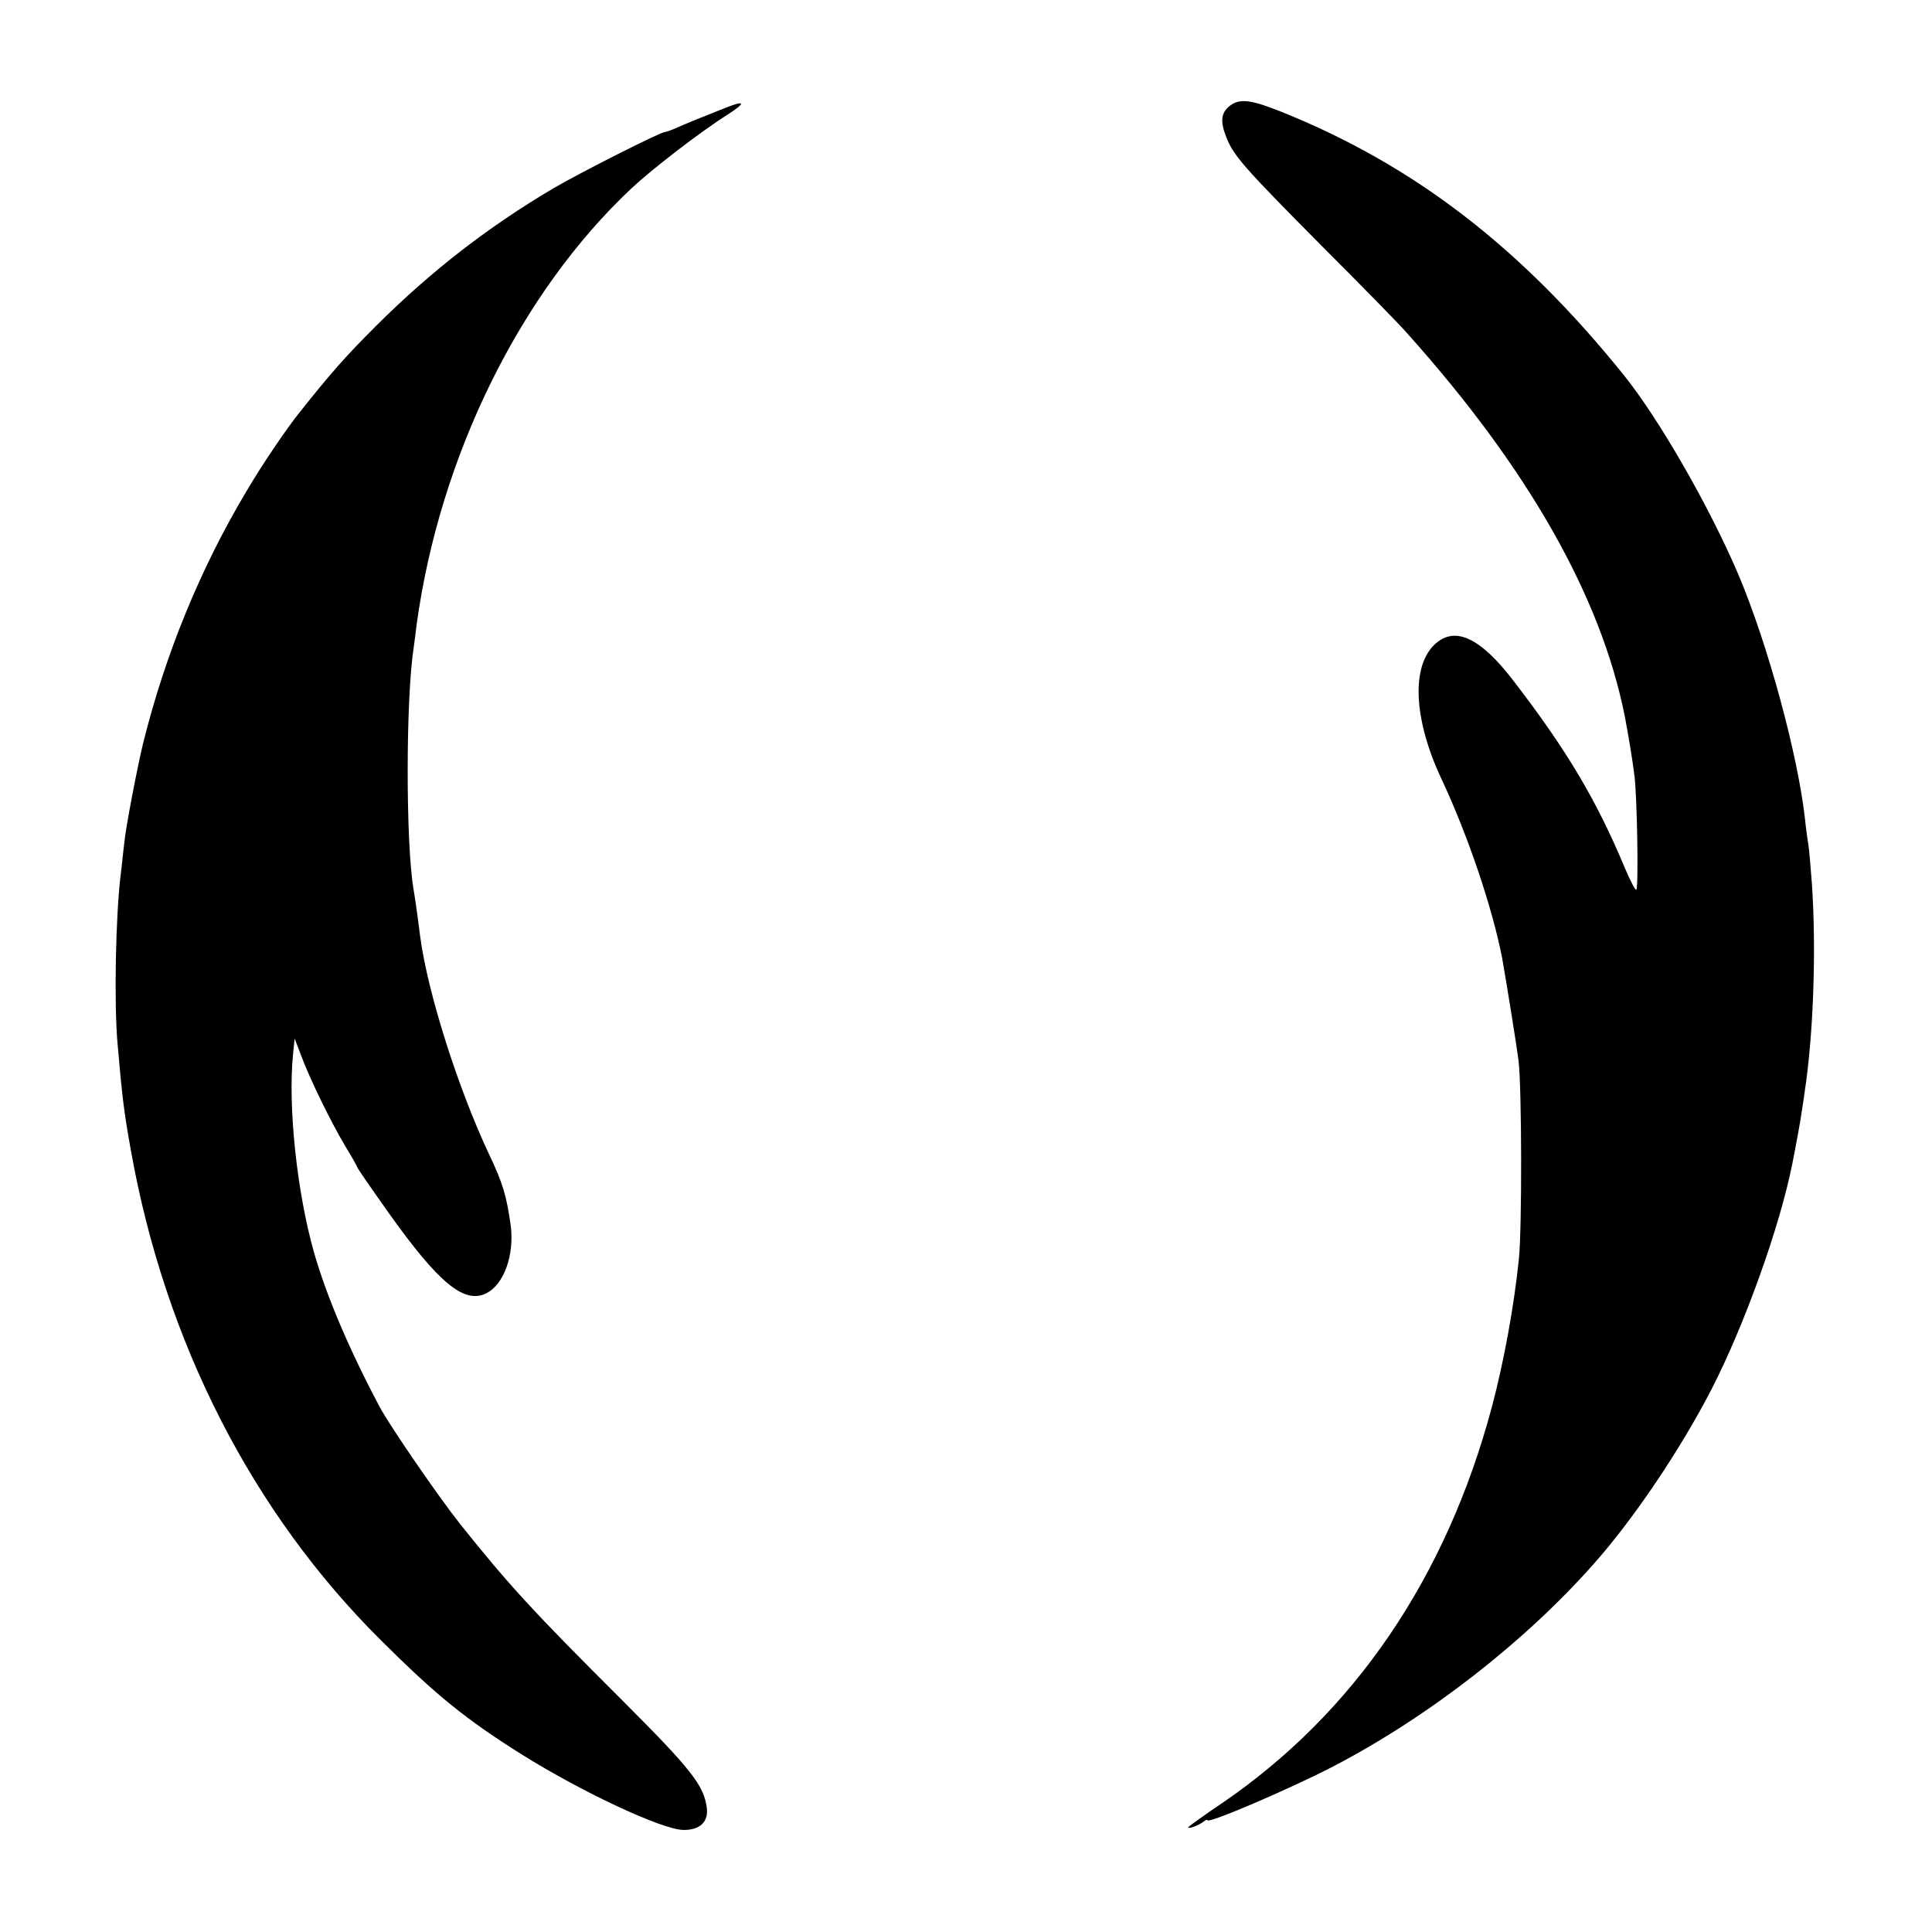
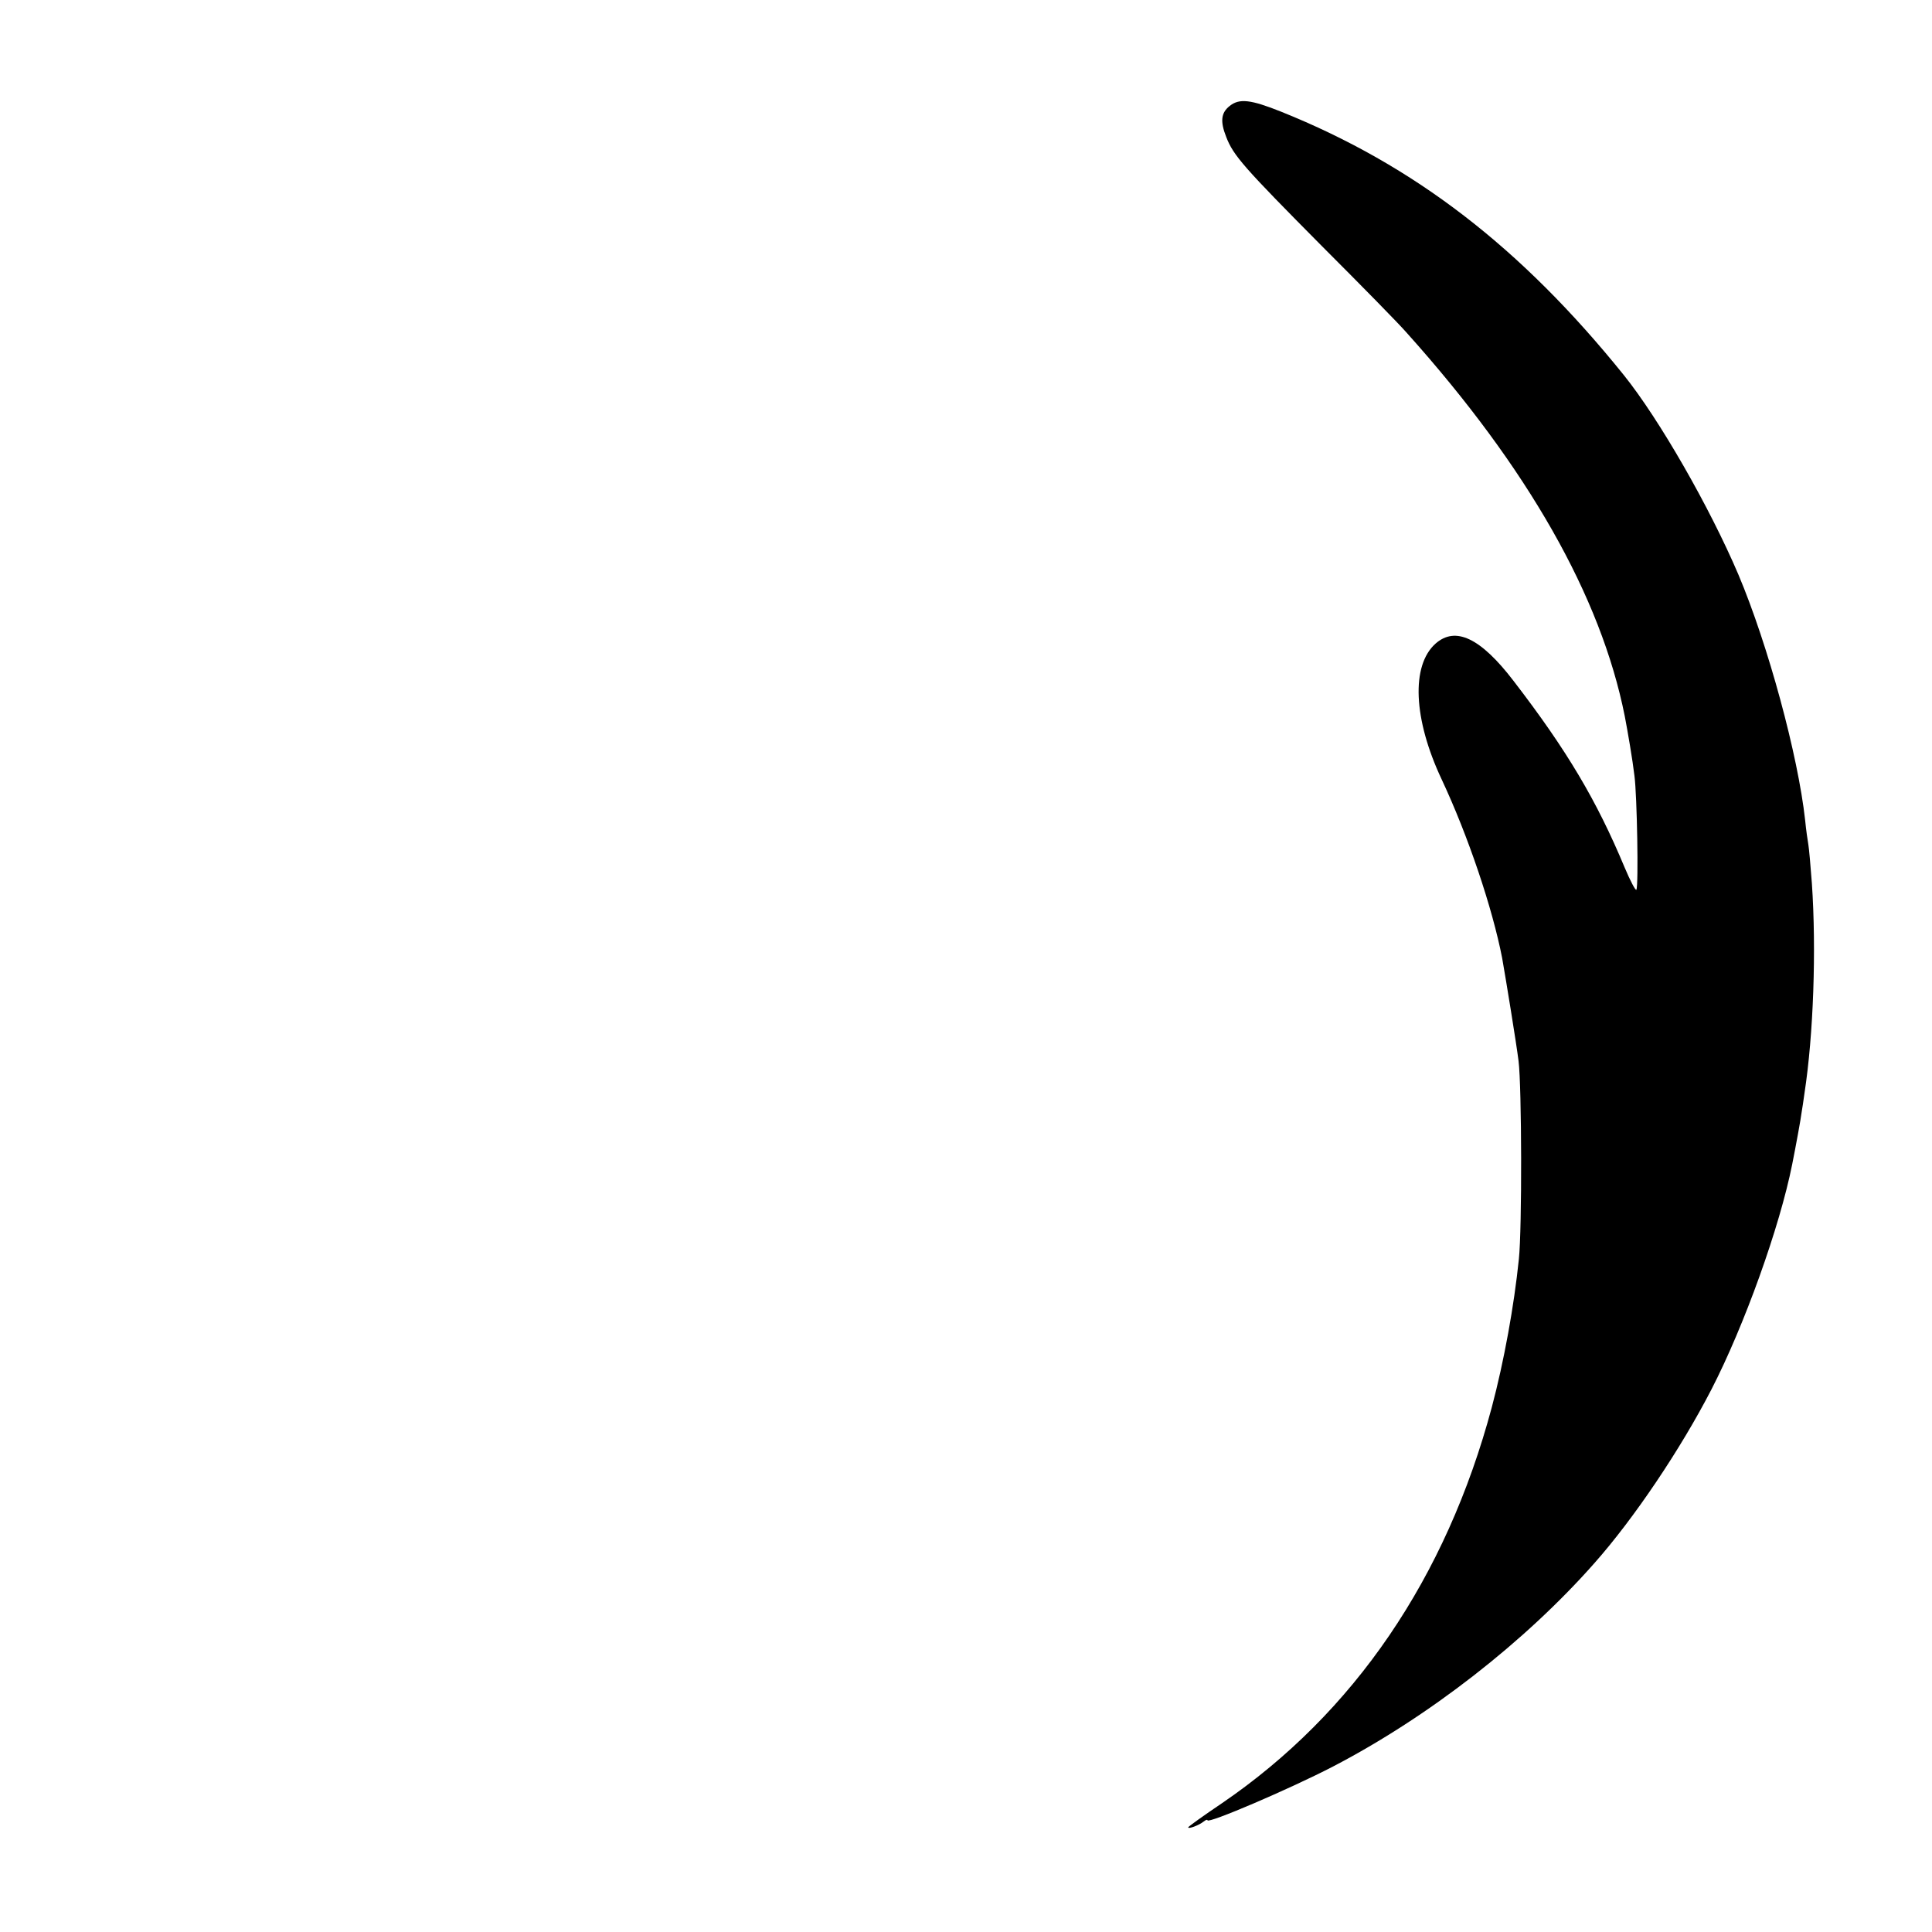
<svg xmlns="http://www.w3.org/2000/svg" version="1.0" width="600pt" height="600pt" viewBox="0 0 600 600" preserveAspectRatio="xMidYMid meet">
  <g transform="translate(0,600) scale(0.1,-0.1)" fill="#000000" stroke="none">
    <path d="M3819 5671 c-27 -21 -30 -48 -11 -96 22 -58 55 -95 298 -340 121 -121 240 -242 264 -270 374 -417 602 -817 676 -1190 9 -47 24 -134 30 -185 8 -61 13 -340 6 -353 -2 -5 -19 27 -37 70 -86 206 -178 362 -345 579 -102 133 -180 170 -242 115 -76 -68 -69 -234 19 -421 83 -177 158 -401 188 -555 12 -68 44 -264 51 -320 10 -80 11 -520 1 -615 -15 -146 -46 -317 -84 -460 -142 -531 -428 -950 -838 -1230 -58 -39 -105 -73 -105 -75 0 -6 33 6 48 18 6 5 12 7 12 4 0 -12 255 97 390 167 296 154 596 387 812 632 123 139 267 353 363 539 102 198 212 504 251 700 11 55 27 142 29 160 2 11 6 38 9 60 28 182 37 446 23 651 -4 55 -9 110 -11 121 -2 11 -7 45 -10 76 -22 201 -115 544 -207 762 -90 211 -246 483 -356 620 -319 396 -651 652 -1064 818 -95 38 -130 42 -160 18z" />
-     <path d="M2235 5658 c-27 -11 -59 -24 -70 -28 -11 -4 -36 -15 -57 -24 -20 -9 -39 -16 -43 -16 -14 0 -263 -126 -345 -174 -205 -121 -381 -258 -550 -426 -97 -97 -139 -144 -243 -275 -39 -49 -115 -161 -160 -238 -145 -242 -254 -509 -323 -787 -18 -75 -54 -262 -58 -308 -4 -31 -8 -75 -11 -97 -16 -128 -21 -402 -10 -525 14 -163 20 -214 41 -330 106 -597 377 -1127 778 -1525 172 -171 262 -244 437 -354 187 -117 435 -233 501 -234 51 -1 79 25 73 69 -9 69 -48 119 -259 330 -280 279 -357 363 -507 551 -66 83 -220 307 -250 364 -96 181 -165 344 -204 480 -53 188 -81 452 -65 614 l5 50 19 -50 c28 -76 95 -212 138 -284 21 -34 38 -65 38 -67 0 -2 44 -66 98 -142 153 -215 233 -282 301 -249 56 27 89 119 77 212 -13 91 -24 130 -67 220 -97 206 -191 503 -214 676 -8 65 -17 127 -21 149 -24 143 -24 591 1 751 2 13 6 45 9 70 72 523 322 1030 667 1354 63 59 213 175 297 228 65 42 57 48 -23 15z" />
  </g>
</svg>